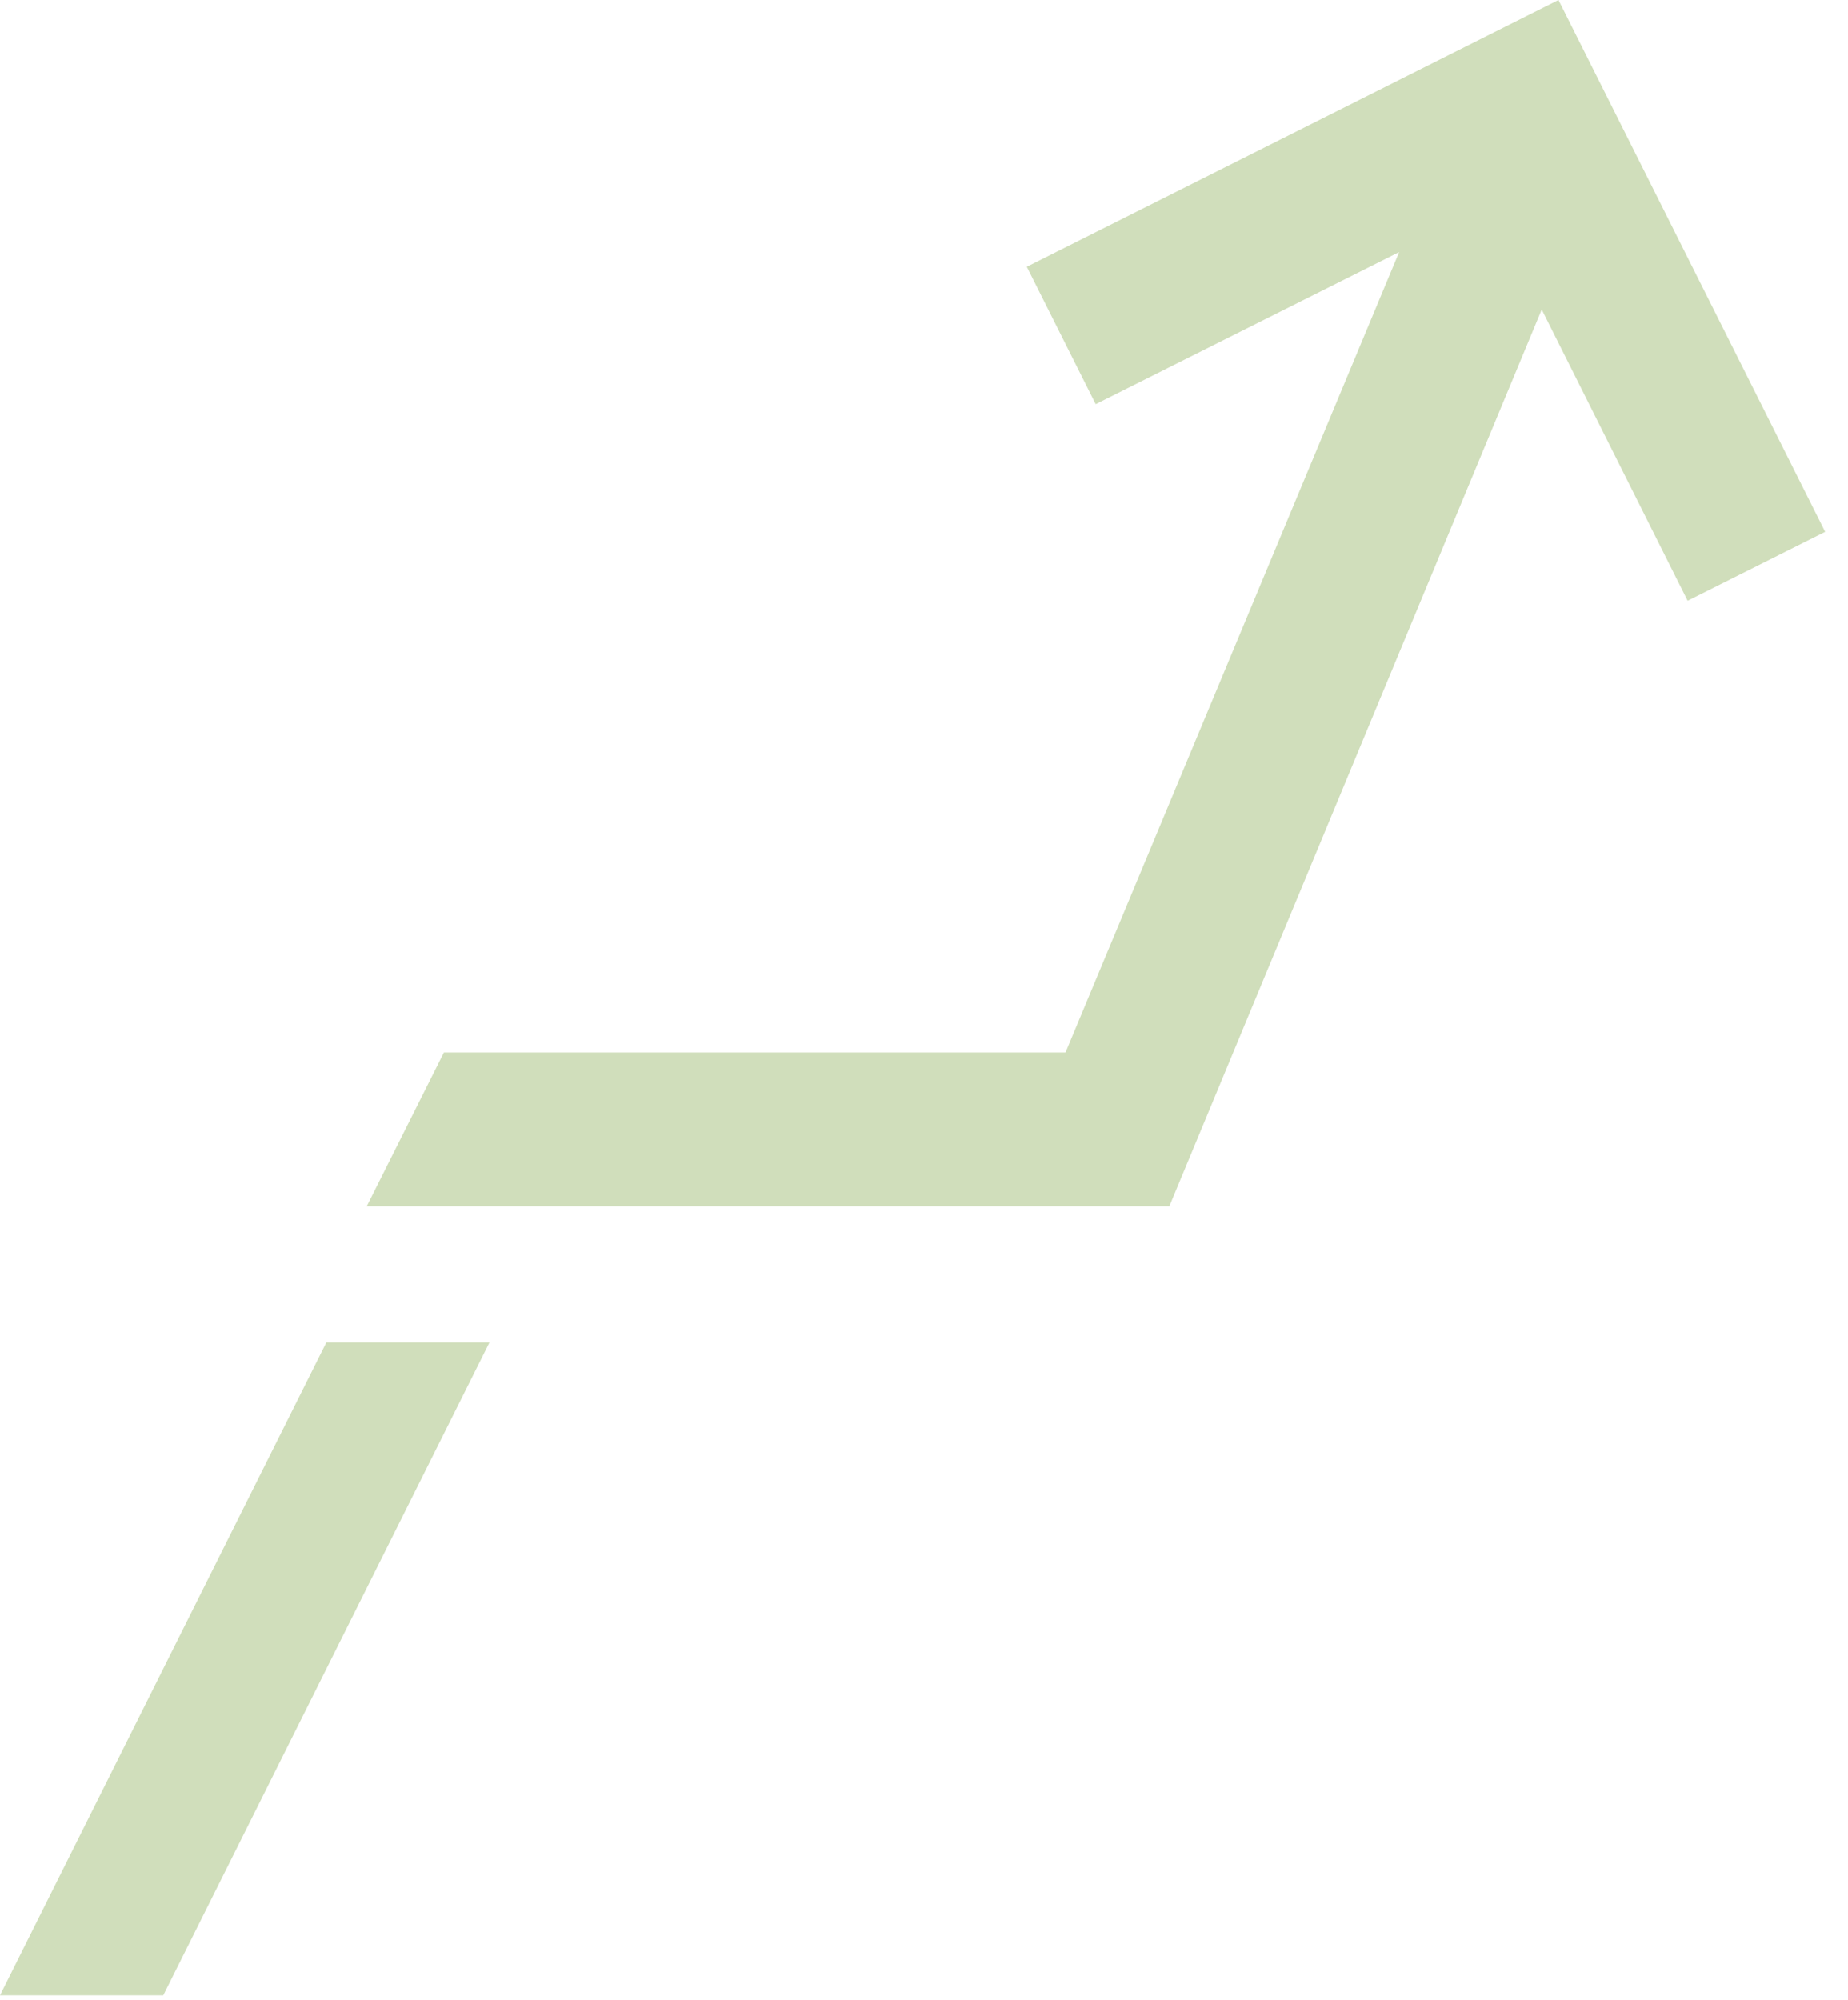
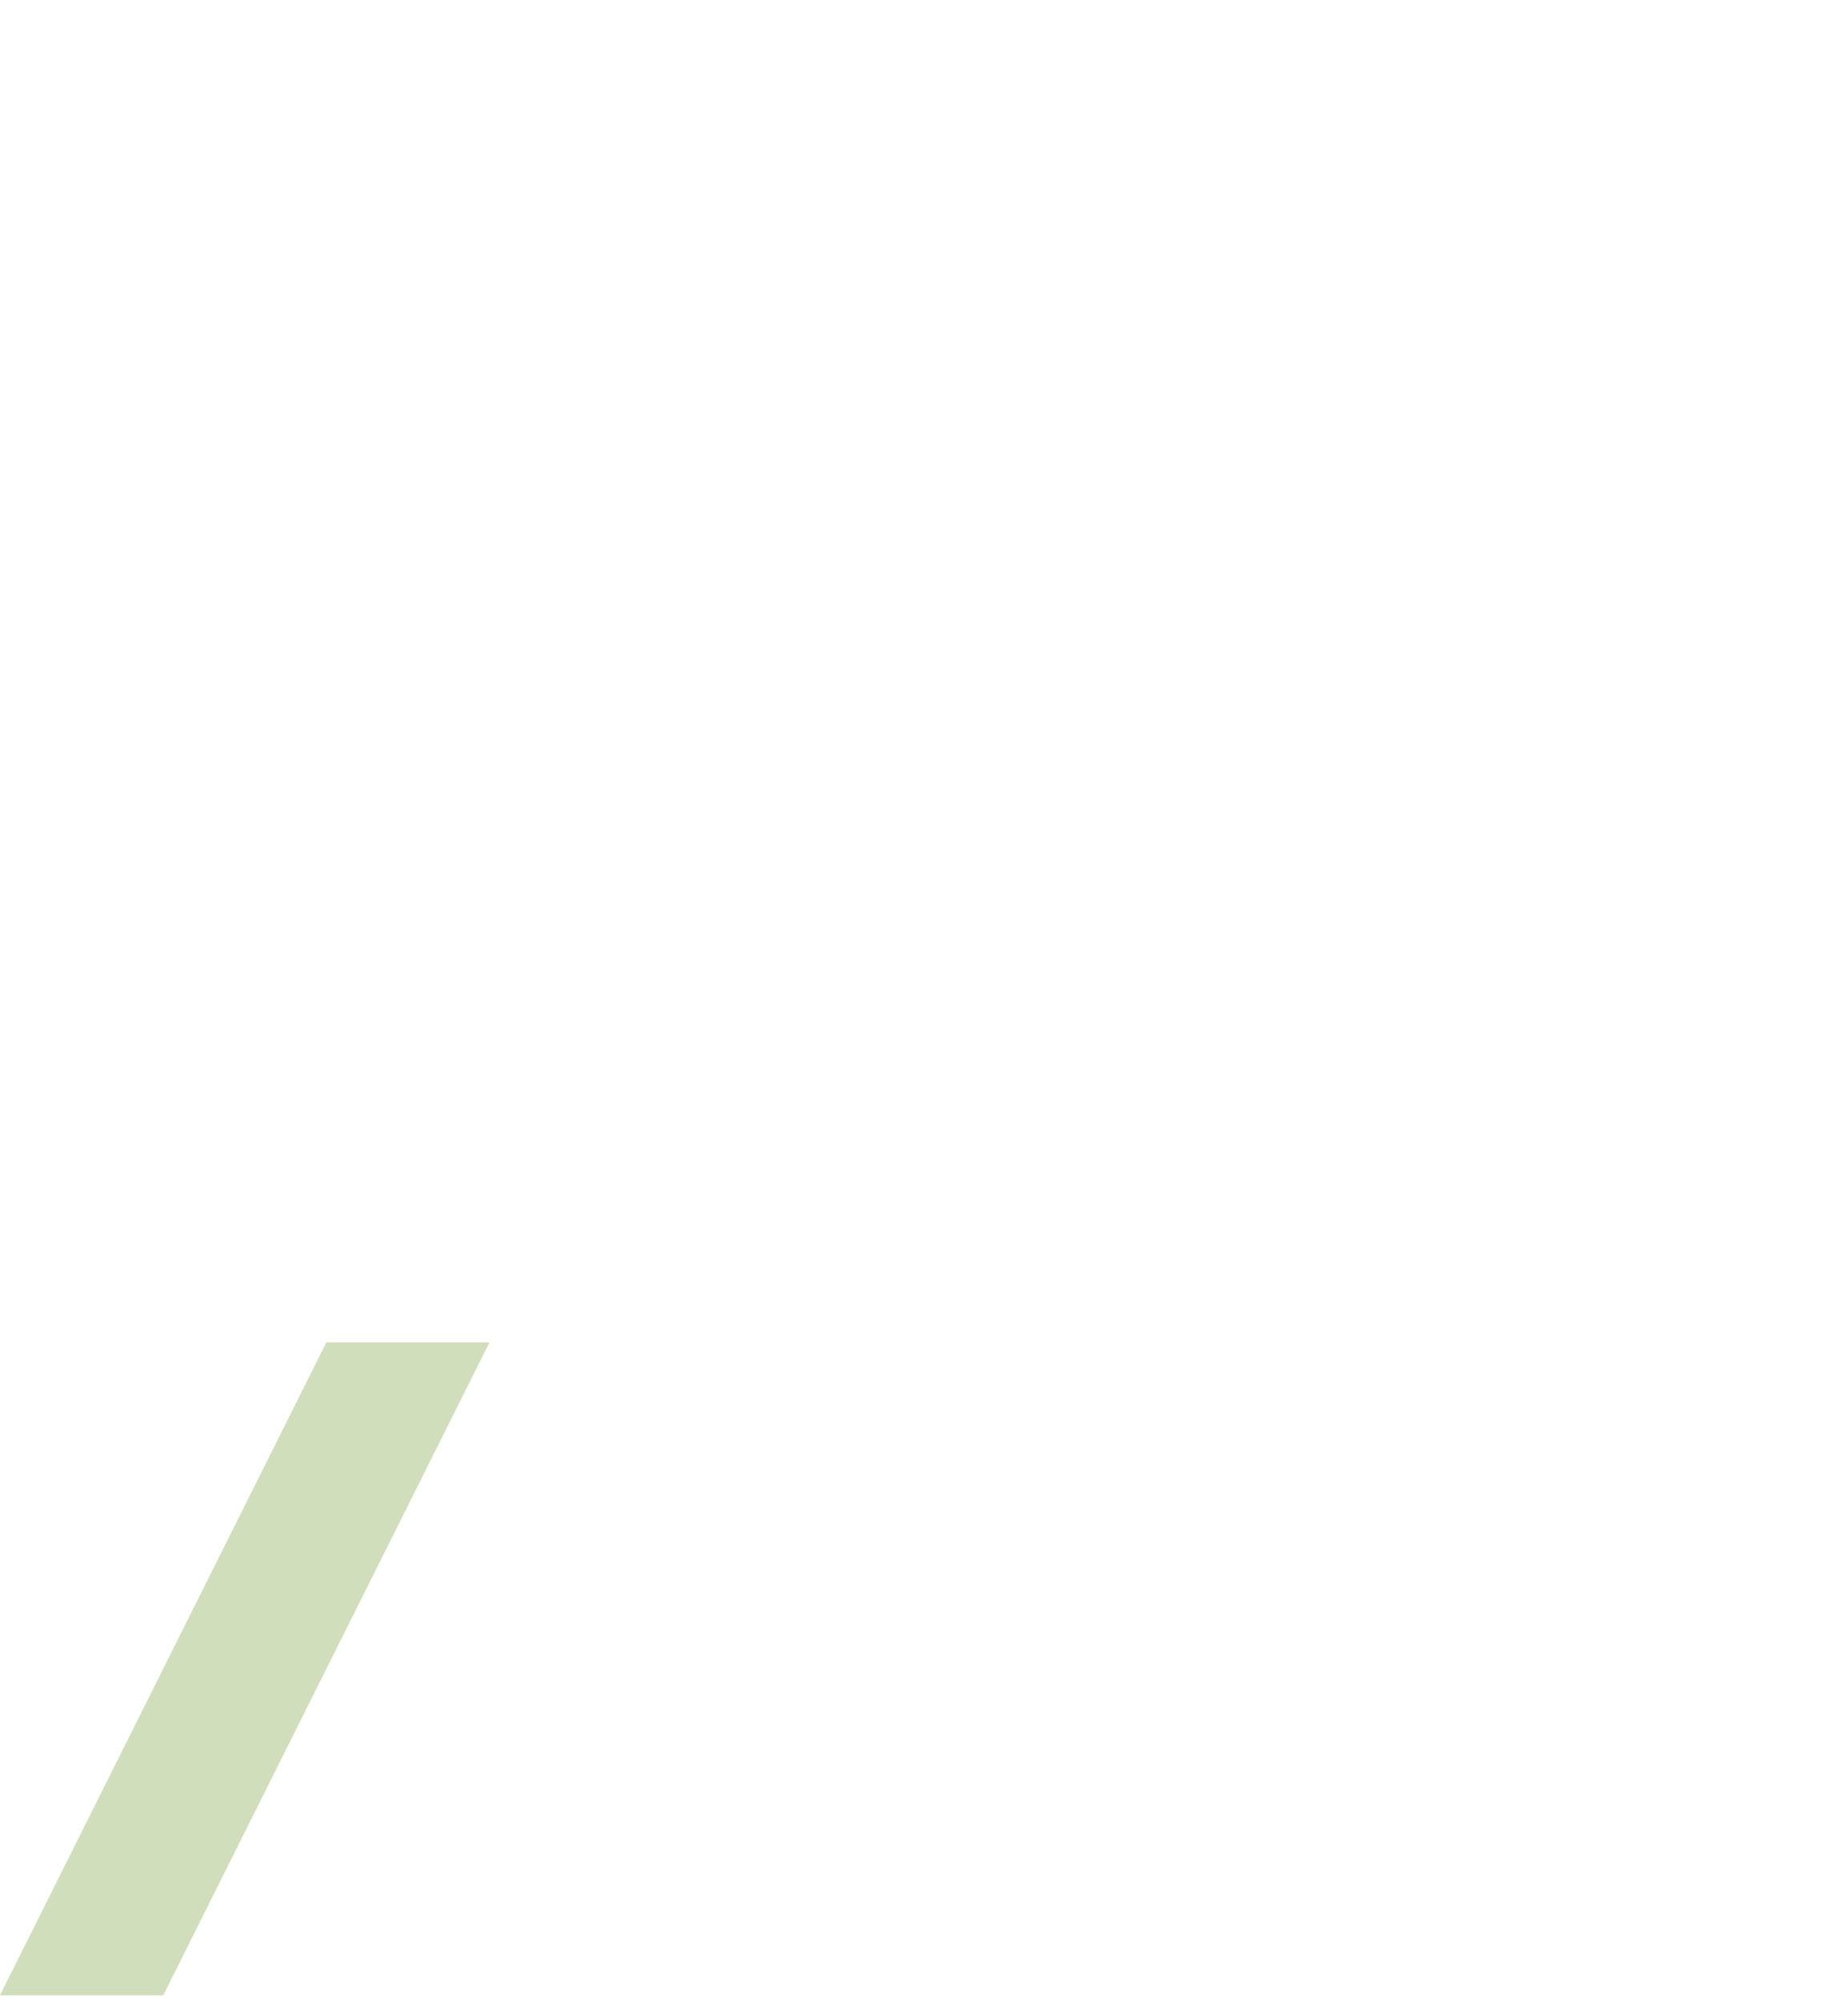
<svg xmlns="http://www.w3.org/2000/svg" width="73" height="79" viewBox="0 0 73 79" fill="none">
-   <path d="M12.892 53.016H19.336L6.449 78.801H0L12.892 53.016Z" fill="#D0DEBB" />
-   <path d="M72.098 21.003L61.563 0L40.56 10.535L43.282 15.962L55.269 9.955L42.09 41.565H17.536L14.488 47.638H46.192L60.901 12.224L66.665 23.725L72.098 21.003Z" fill="#D0DEBB" />
+   <path d="M12.892 53.016H19.336L6.449 78.801H0Z" fill="#D0DEBB" />
</svg>